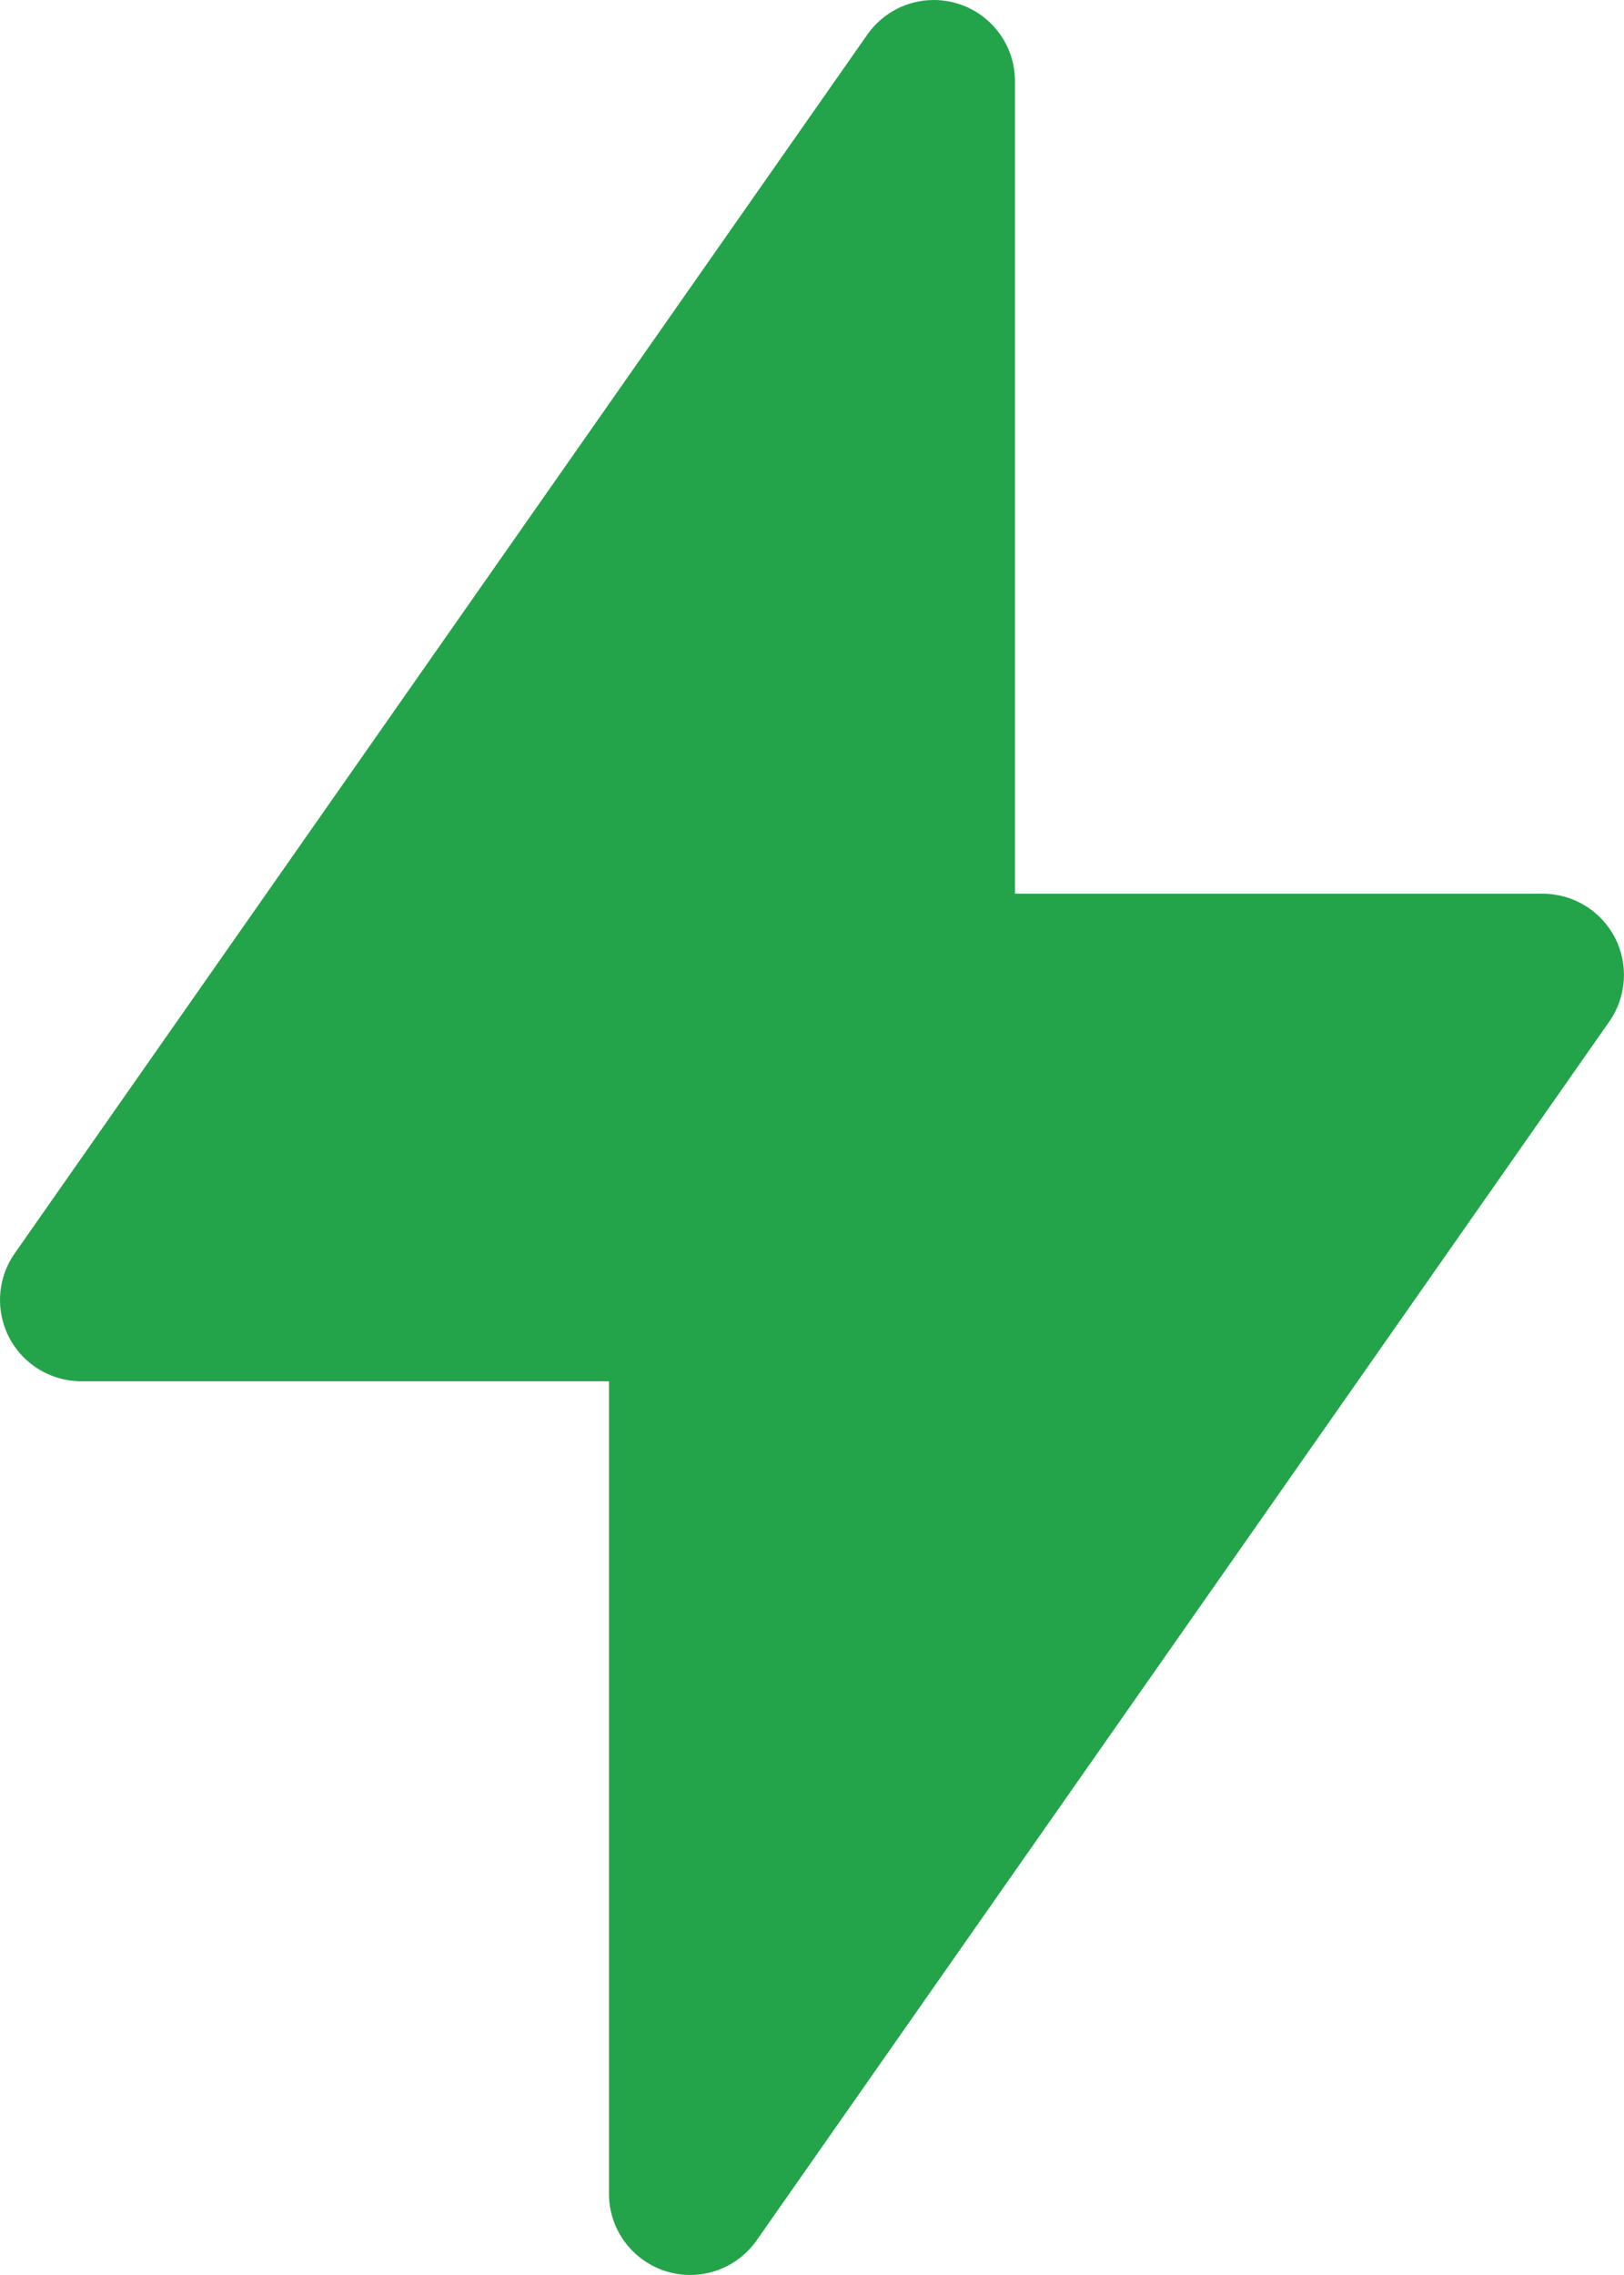
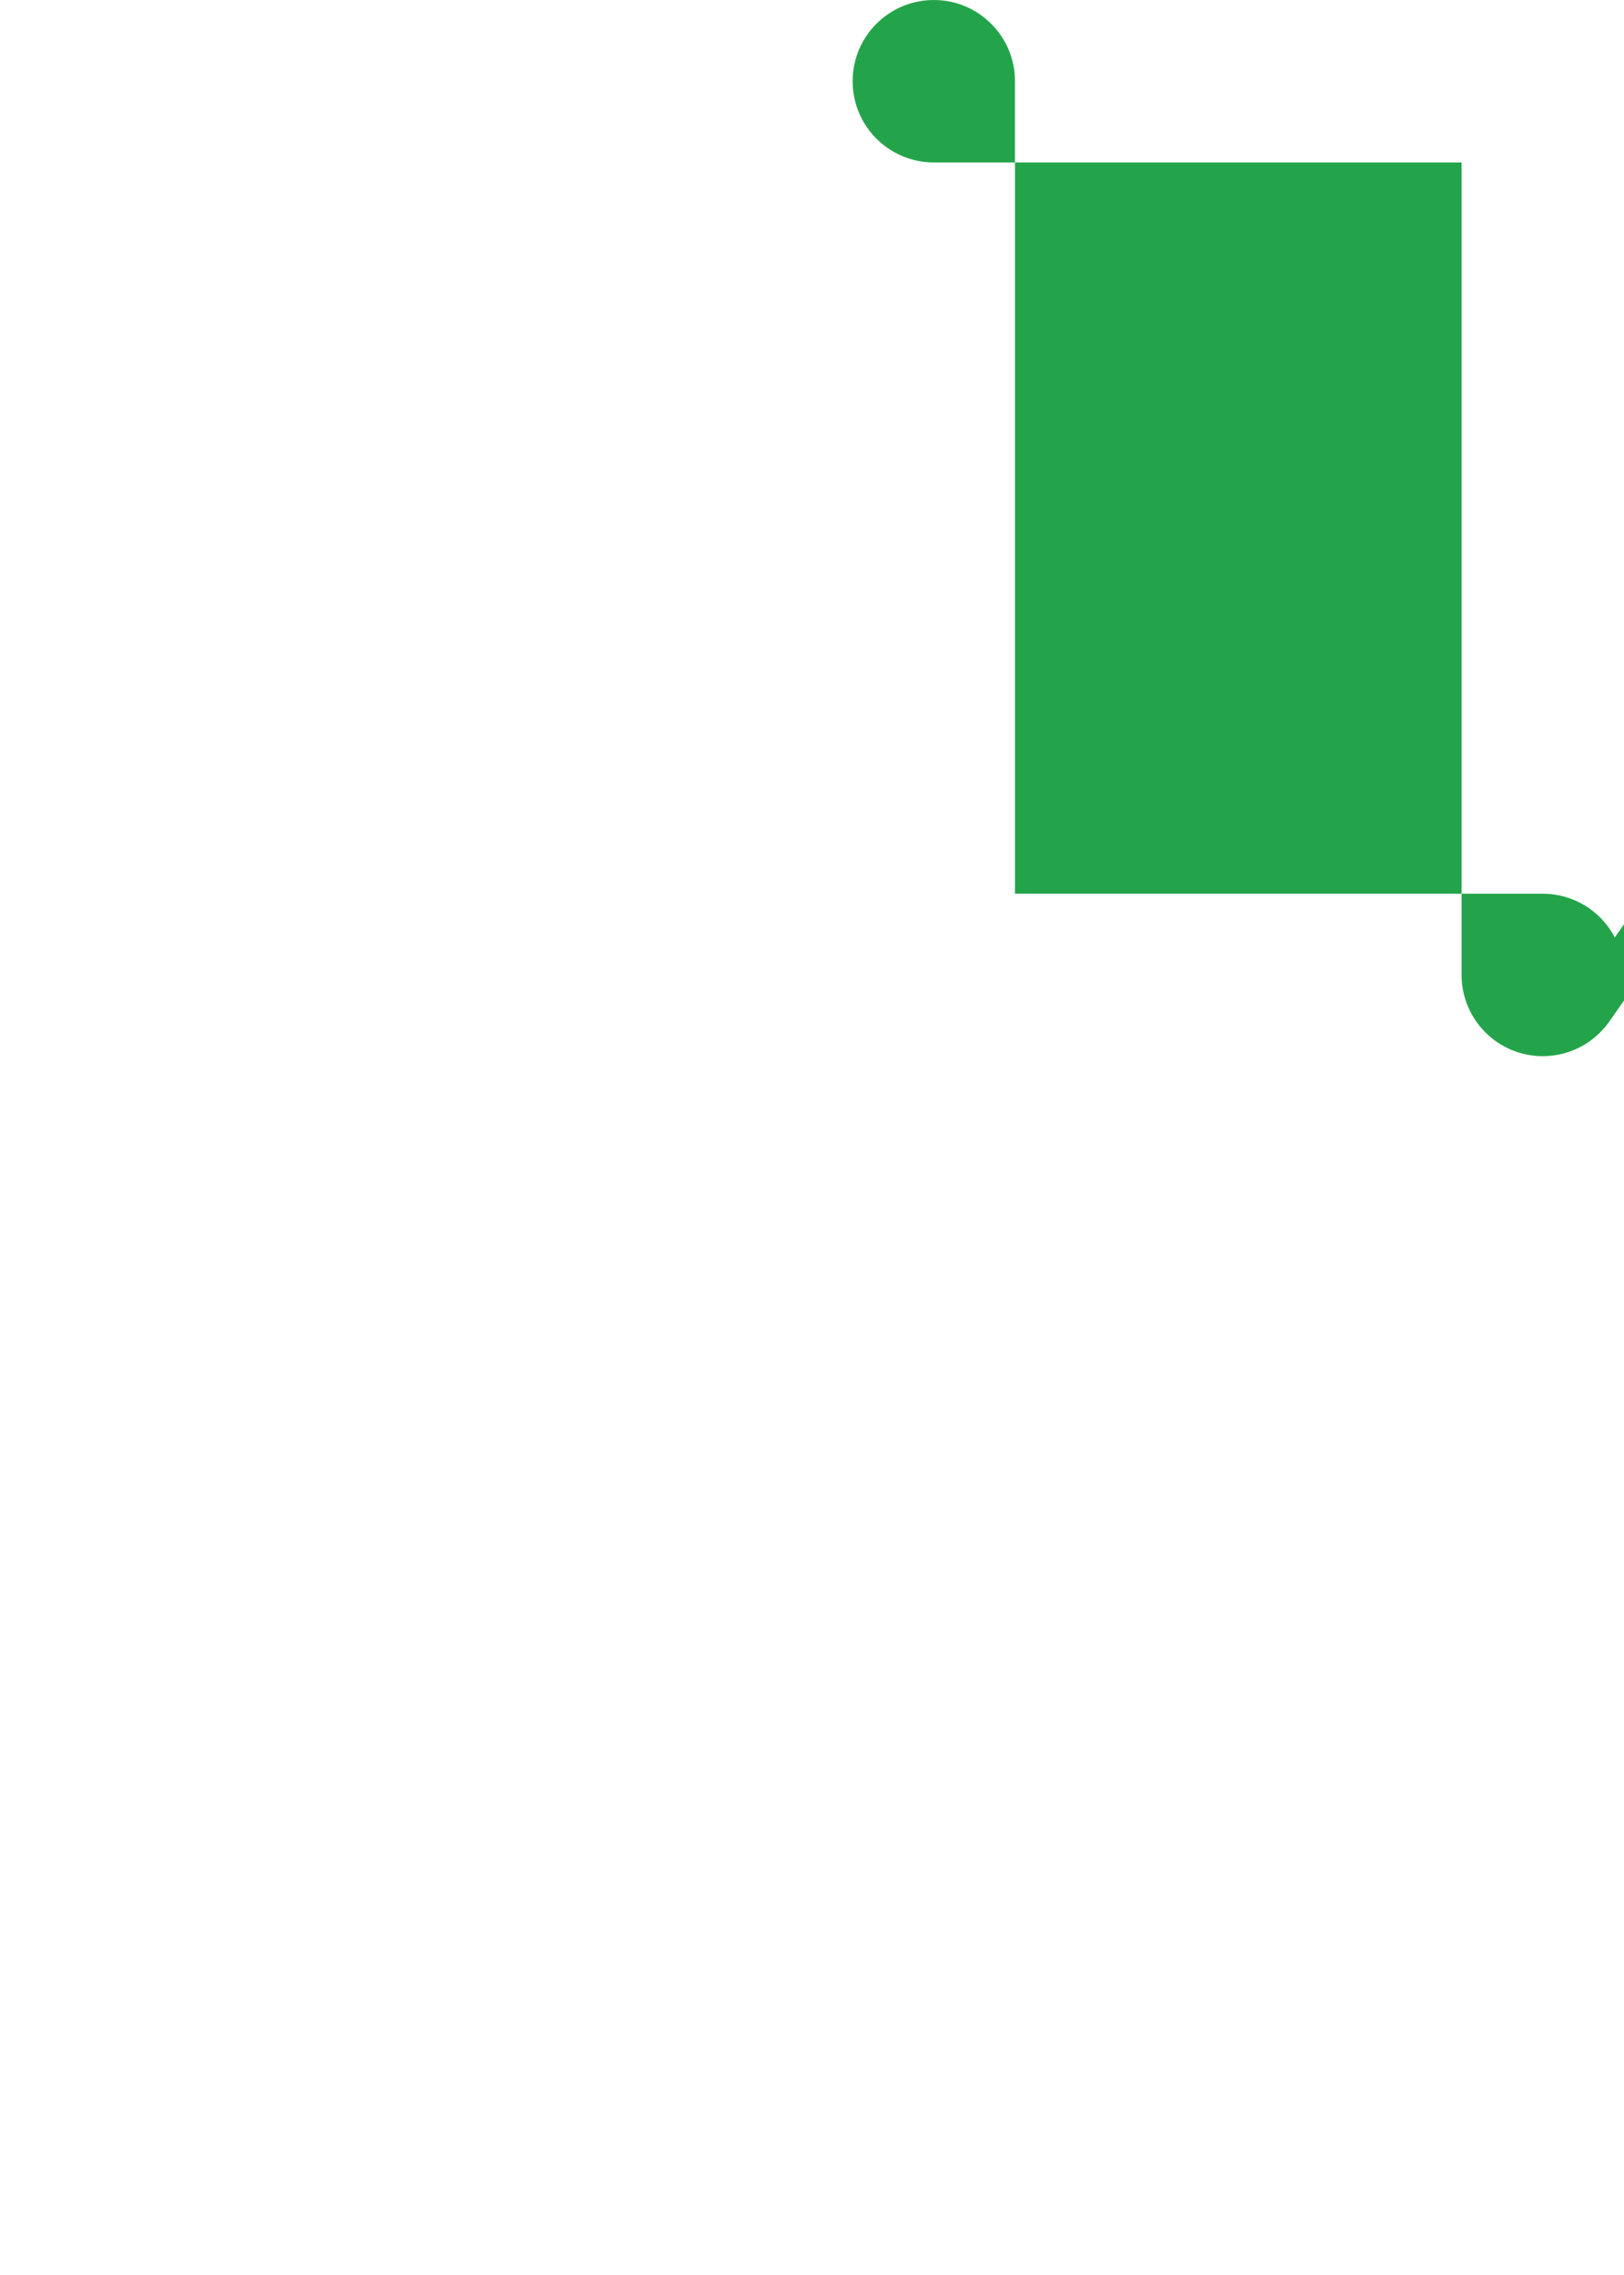
<svg xmlns="http://www.w3.org/2000/svg" id="_Слой_2" data-name="Слой 2" viewBox="0 0 319.99 447.97">
  <defs>
    <style>
      .cls-1 {
        stroke-width: 0px;
      fill: #24a44a;
      }
    </style>
  </defs>
  <g id="_Слой_1-2" data-name="Слой 1">
    <g id="Layer_51" data-name="Layer 51">
-       <path class="cls-1" d="m318.18,184.6c-2.76-5.29-8.23-8.61-14.19-8.61h-104V15.99C199.99,7.15,192.82,0,183.98,0c-5.21,0-10.1,2.55-13.09,6.82L2.89,246.82c-5.06,7.24-3.3,17.22,3.94,22.28,2.69,1.88,5.88,2.89,9.16,2.89h104v160c0,8.84,7.18,15.99,16.01,15.99,5.21,0,10.1-2.55,13.09-6.82l168-240c3.42-4.89,3.84-11.27,1.09-16.56h0Z" />
+       <path class="cls-1" d="m318.18,184.6c-2.76-5.29-8.23-8.61-14.19-8.61h-104V15.99C199.99,7.15,192.82,0,183.98,0c-5.21,0-10.1,2.55-13.09,6.82c-5.06,7.24-3.3,17.22,3.94,22.28,2.69,1.88,5.88,2.89,9.16,2.89h104v160c0,8.84,7.18,15.99,16.01,15.99,5.21,0,10.1-2.55,13.09-6.82l168-240c3.42-4.89,3.84-11.27,1.09-16.56h0Z" />
    </g>
  </g>
</svg>